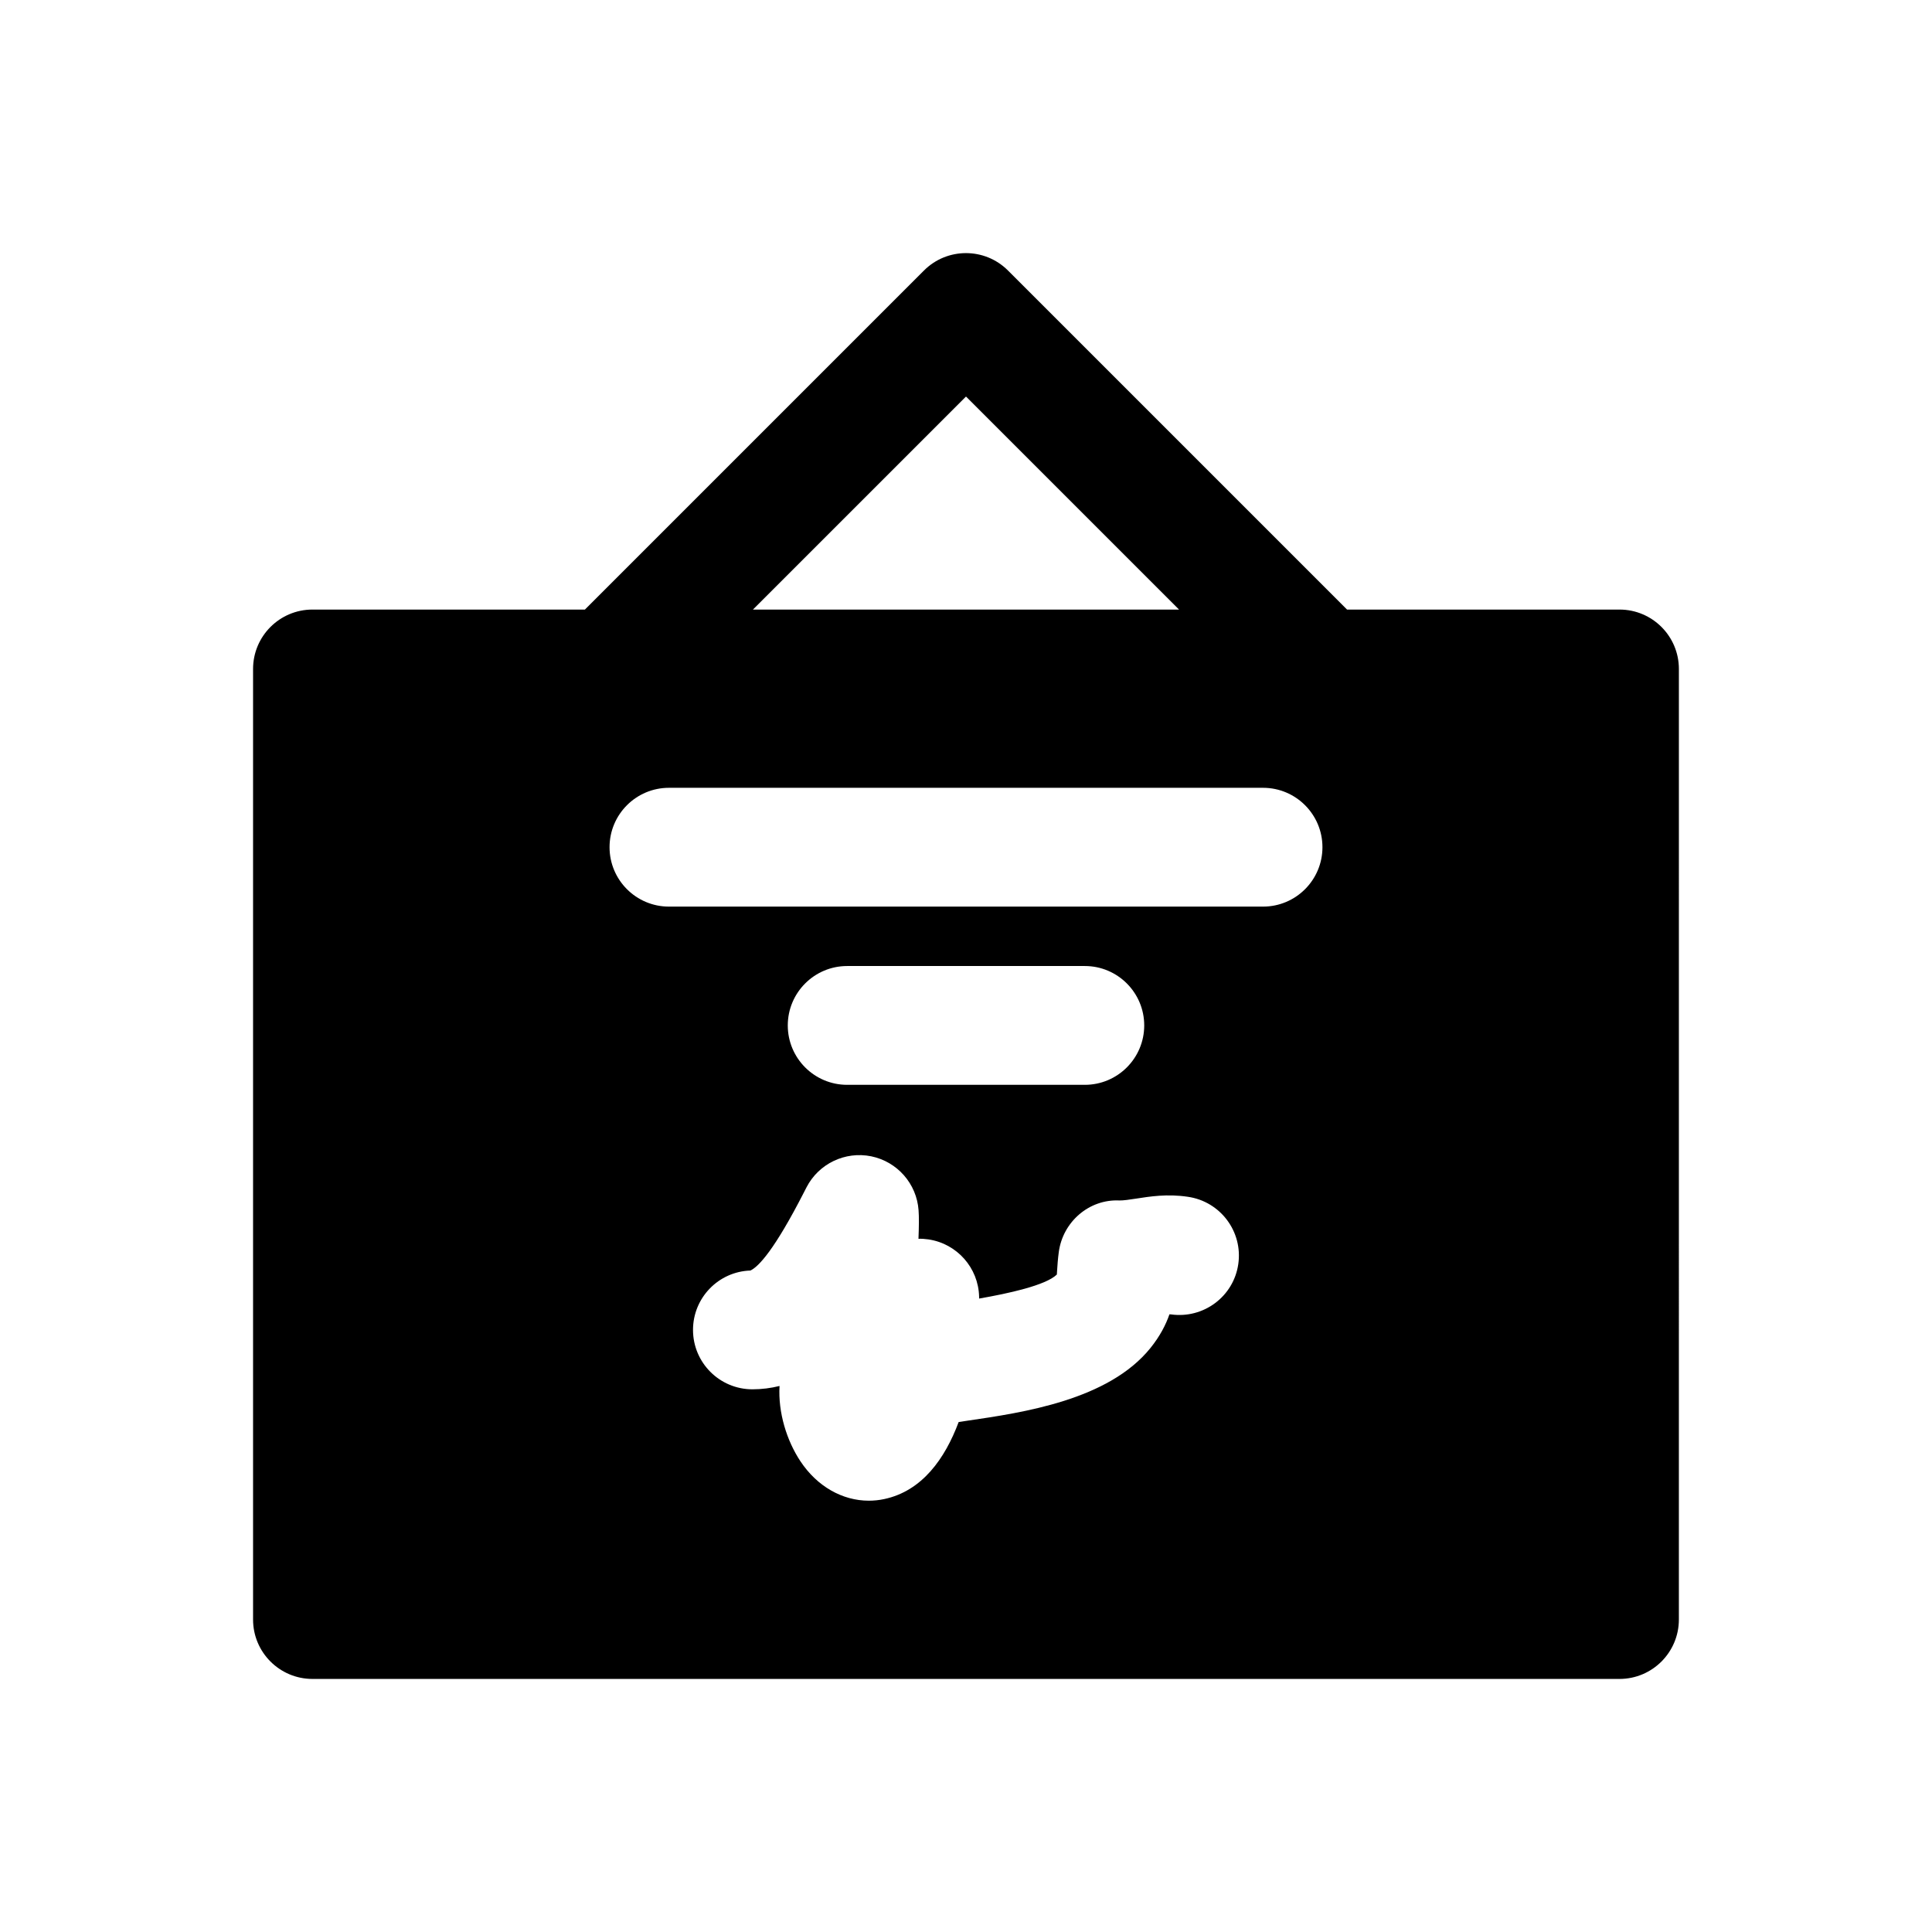
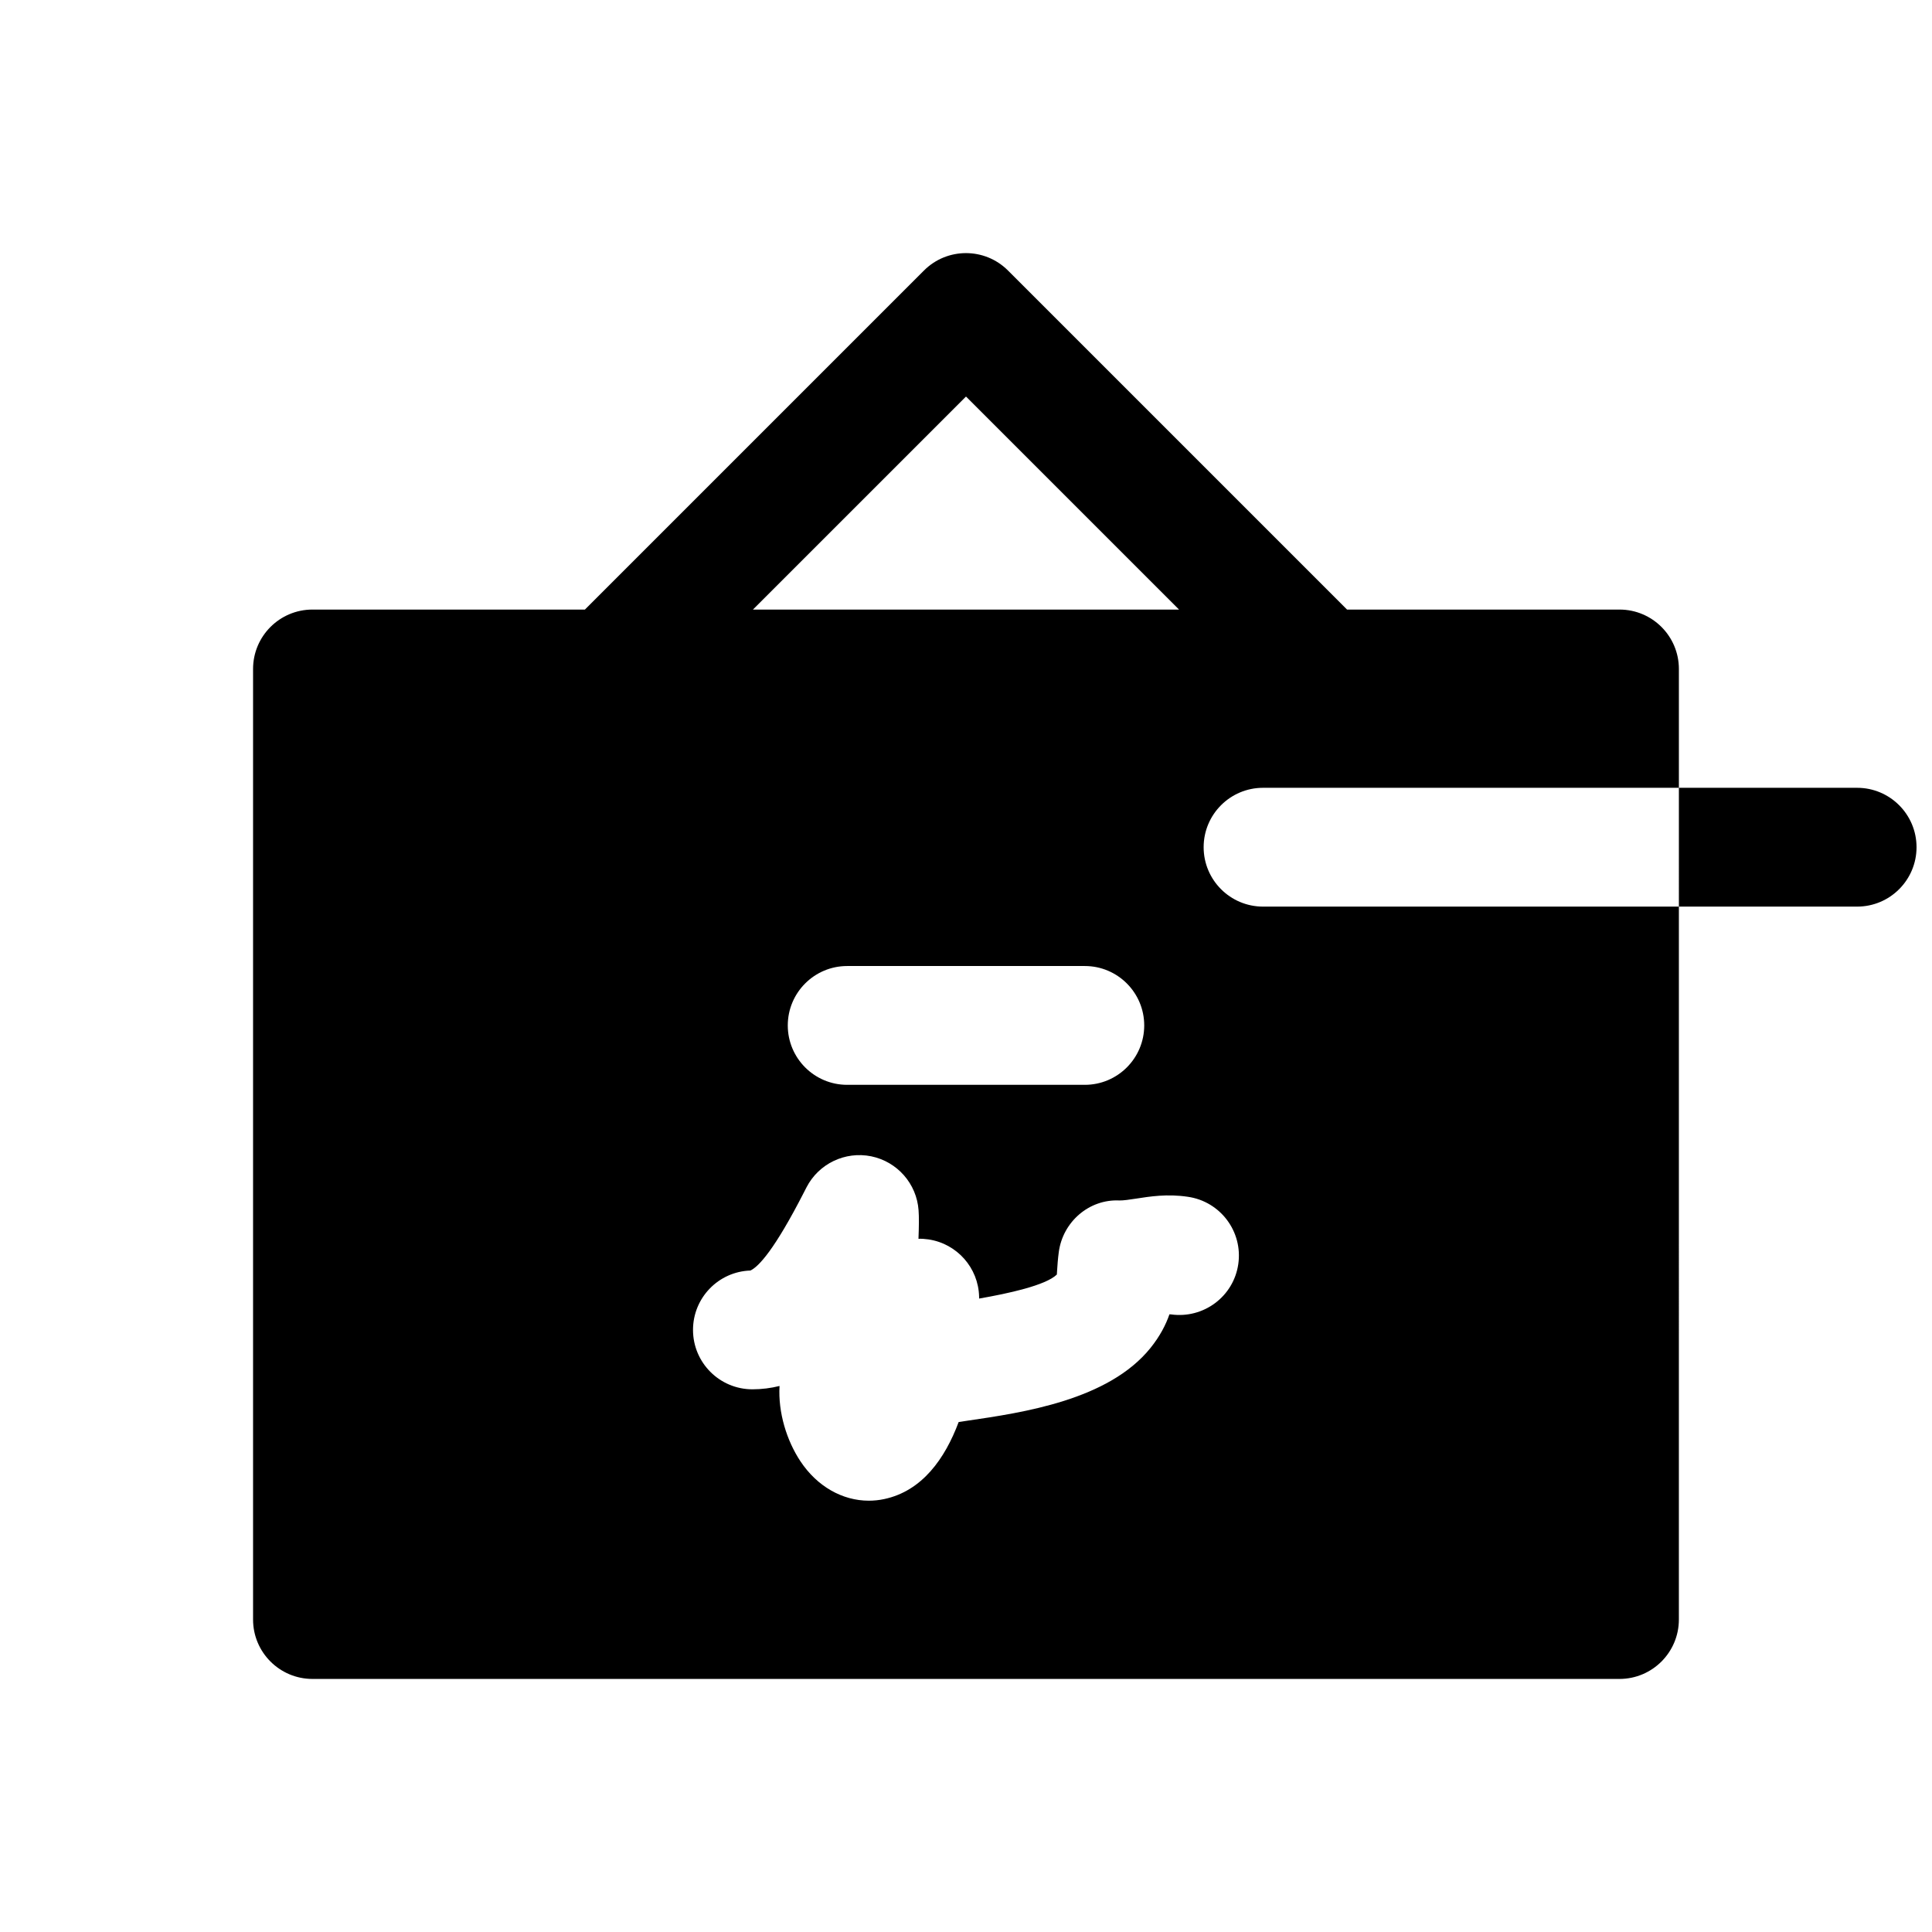
<svg xmlns="http://www.w3.org/2000/svg" fill="#000000" width="800px" height="800px" version="1.1" viewBox="144 144 512 512">
-   <path d="m573.18 305.54h-72.203l-89.852-89.852c-6.148-6.148-16.121-6.148-22.262 0l-89.852 89.852h-72.203c-8.691 0-15.742 7.055-15.742 15.742v251.91c0 8.691 7.055 15.742 15.742 15.742h346.37c8.691 0 15.742-7.055 15.742-15.742l0.004-251.91c0-8.691-7.051-15.742-15.742-15.742zm-173.18-56.453 56.457 56.453h-112.92zm72.16 229.9c-1.234 8.613-9.219 14.539-17.82 13.344-0.125-0.016-0.262-0.023-0.426-0.023-0.953 2.754-2.488 5.762-5.031 8.926-11.133 13.801-33.691 17.105-48.633 19.285l-2.195 0.332c-3.621 9.691-9.668 18.27-19.711 20.414-1.363 0.293-2.731 0.434-4.094 0.434-7.008 0-13.707-3.777-18.137-10.461-3.629-5.473-5.934-12.91-5.527-19.941-2.273 0.566-4.668 0.883-7.188 0.883-8.691 0-15.742-7.055-15.742-15.742 0-8.516 6.762-15.461 15.215-15.734 2.203-1.039 6.414-5.551 14.184-20.727l0.676-1.316c3.227-6.273 10.234-9.629 17.152-8.227 6.91 1.418 12.043 7.258 12.547 14.289 0.133 1.836 0.109 4.141-0.023 7.566 0.898-0.023 1.785 0.039 2.684 0.172 7.543 1.141 13.18 7.519 13.383 15.137v0.535c7.723-1.34 17.672-3.504 20.602-6.367 0.023-0.324 0.039-0.652 0.062-1 0.094-1.473 0.203-3.086 0.449-4.93 1.055-8.023 8.031-14.098 16.09-13.699 1 0.016 2.629-0.211 4.328-0.48 3.699-0.574 8.312-1.316 13.793-0.496 8.625 1.246 14.602 9.223 13.363 17.828zm-119.39-63.238c0-8.691 7.055-15.742 15.742-15.742h62.977c8.691 0 15.742 7.055 15.742 15.742 0 8.691-7.055 15.742-15.742 15.742h-62.977c-8.688 0.004-15.742-7.051-15.742-15.742zm125.95-31.488h-157.44c-8.691 0-15.742-7.055-15.742-15.742 0-8.691 7.055-15.742 15.742-15.742h157.44c8.691 0 15.742 7.055 15.742 15.742s-7.051 15.742-15.742 15.742z" />
+   <path d="m573.18 305.54h-72.203l-89.852-89.852c-6.148-6.148-16.121-6.148-22.262 0l-89.852 89.852h-72.203c-8.691 0-15.742 7.055-15.742 15.742v251.91c0 8.691 7.055 15.742 15.742 15.742h346.37c8.691 0 15.742-7.055 15.742-15.742l0.004-251.91c0-8.691-7.051-15.742-15.742-15.742zm-173.18-56.453 56.457 56.453h-112.92zm72.16 229.9c-1.234 8.613-9.219 14.539-17.82 13.344-0.125-0.016-0.262-0.023-0.426-0.023-0.953 2.754-2.488 5.762-5.031 8.926-11.133 13.801-33.691 17.105-48.633 19.285l-2.195 0.332c-3.621 9.691-9.668 18.27-19.711 20.414-1.363 0.293-2.731 0.434-4.094 0.434-7.008 0-13.707-3.777-18.137-10.461-3.629-5.473-5.934-12.91-5.527-19.941-2.273 0.566-4.668 0.883-7.188 0.883-8.691 0-15.742-7.055-15.742-15.742 0-8.516 6.762-15.461 15.215-15.734 2.203-1.039 6.414-5.551 14.184-20.727l0.676-1.316c3.227-6.273 10.234-9.629 17.152-8.227 6.91 1.418 12.043 7.258 12.547 14.289 0.133 1.836 0.109 4.141-0.023 7.566 0.898-0.023 1.785 0.039 2.684 0.172 7.543 1.141 13.18 7.519 13.383 15.137v0.535c7.723-1.34 17.672-3.504 20.602-6.367 0.023-0.324 0.039-0.652 0.062-1 0.094-1.473 0.203-3.086 0.449-4.93 1.055-8.023 8.031-14.098 16.09-13.699 1 0.016 2.629-0.211 4.328-0.48 3.699-0.574 8.312-1.316 13.793-0.496 8.625 1.246 14.602 9.223 13.363 17.828zm-119.39-63.238c0-8.691 7.055-15.742 15.742-15.742h62.977c8.691 0 15.742 7.055 15.742 15.742 0 8.691-7.055 15.742-15.742 15.742h-62.977c-8.688 0.004-15.742-7.051-15.742-15.742zm125.95-31.488c-8.691 0-15.742-7.055-15.742-15.742 0-8.691 7.055-15.742 15.742-15.742h157.44c8.691 0 15.742 7.055 15.742 15.742s-7.051 15.742-15.742 15.742z" />
</svg>